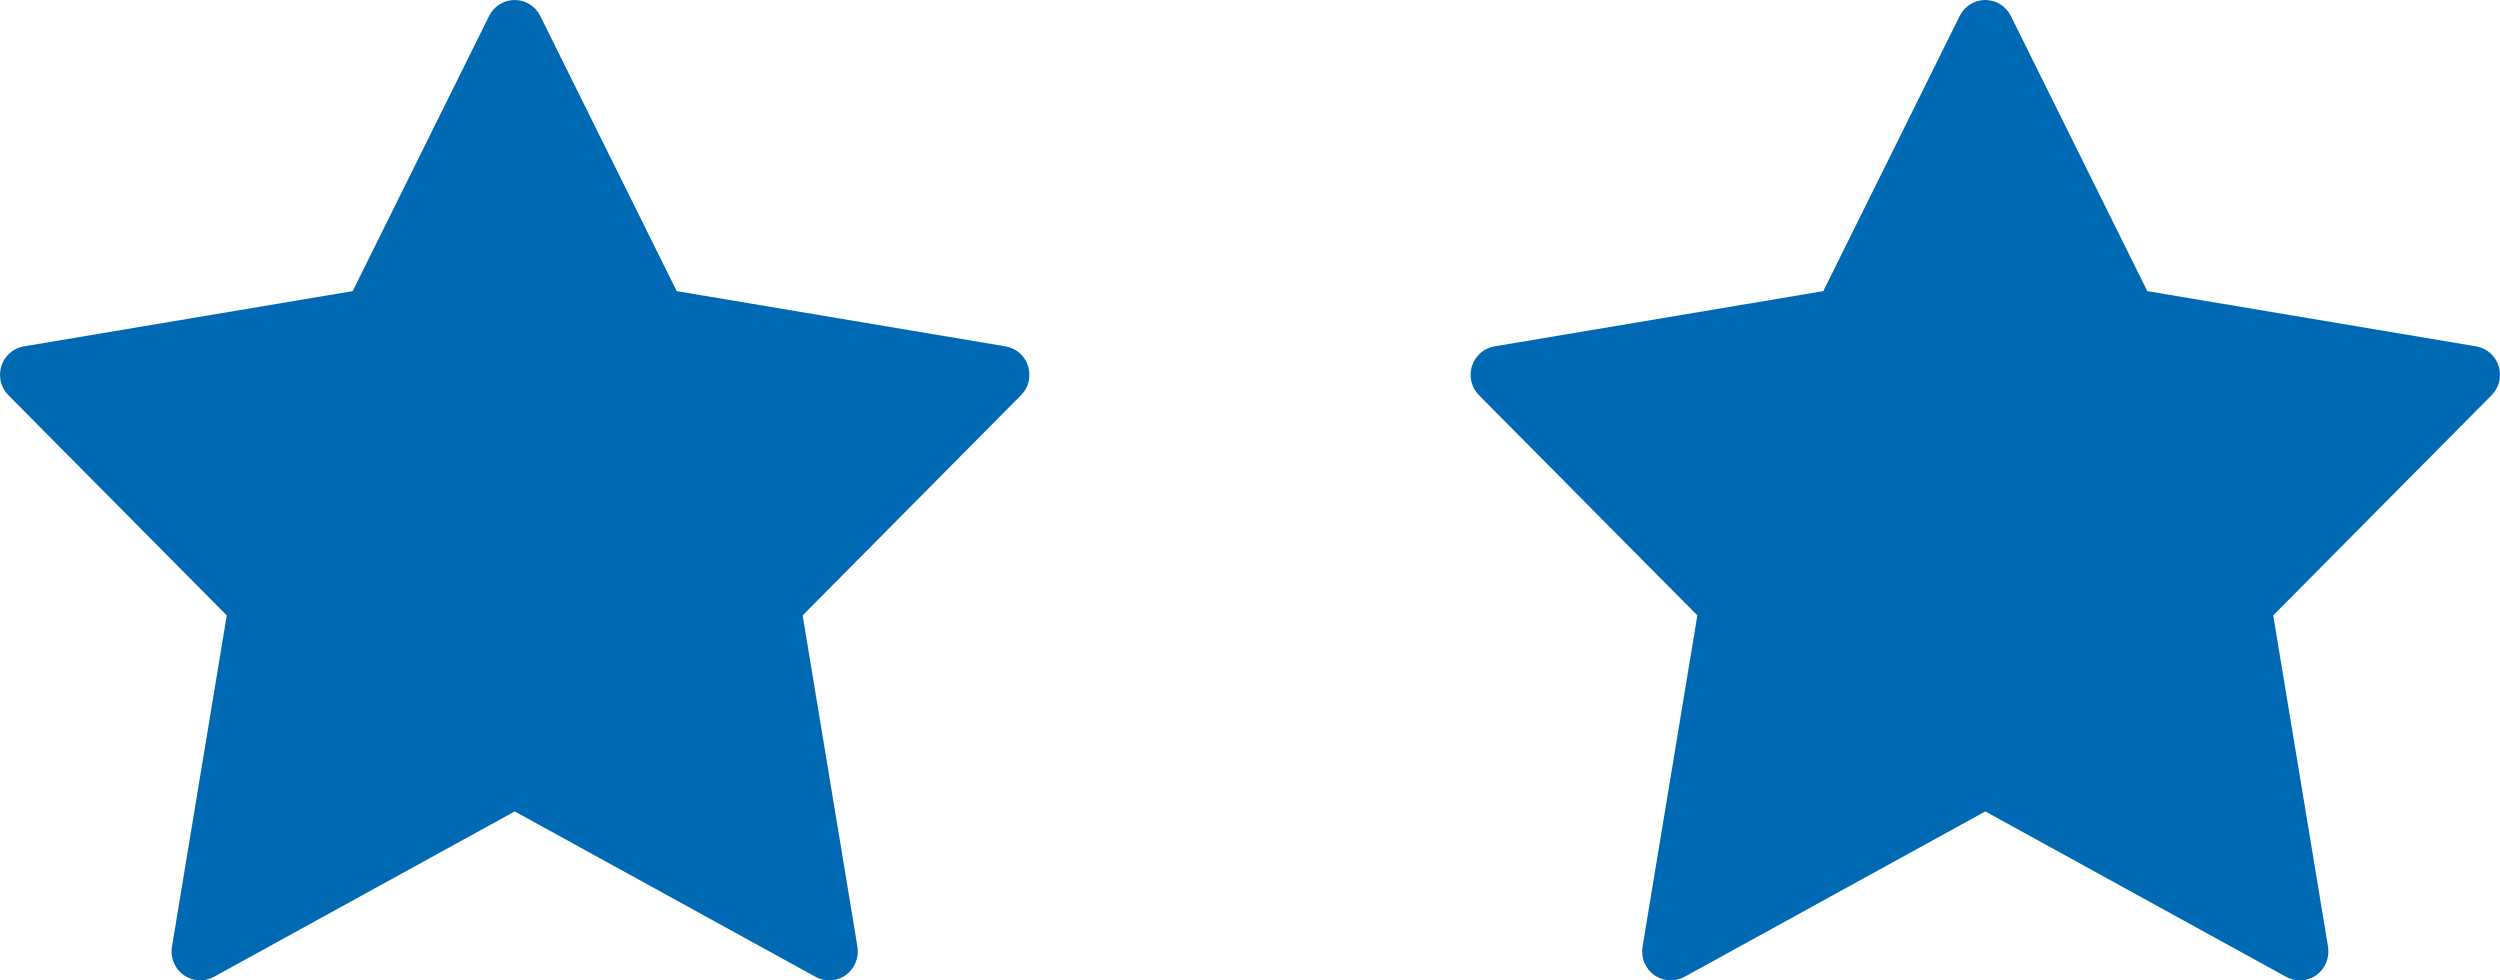
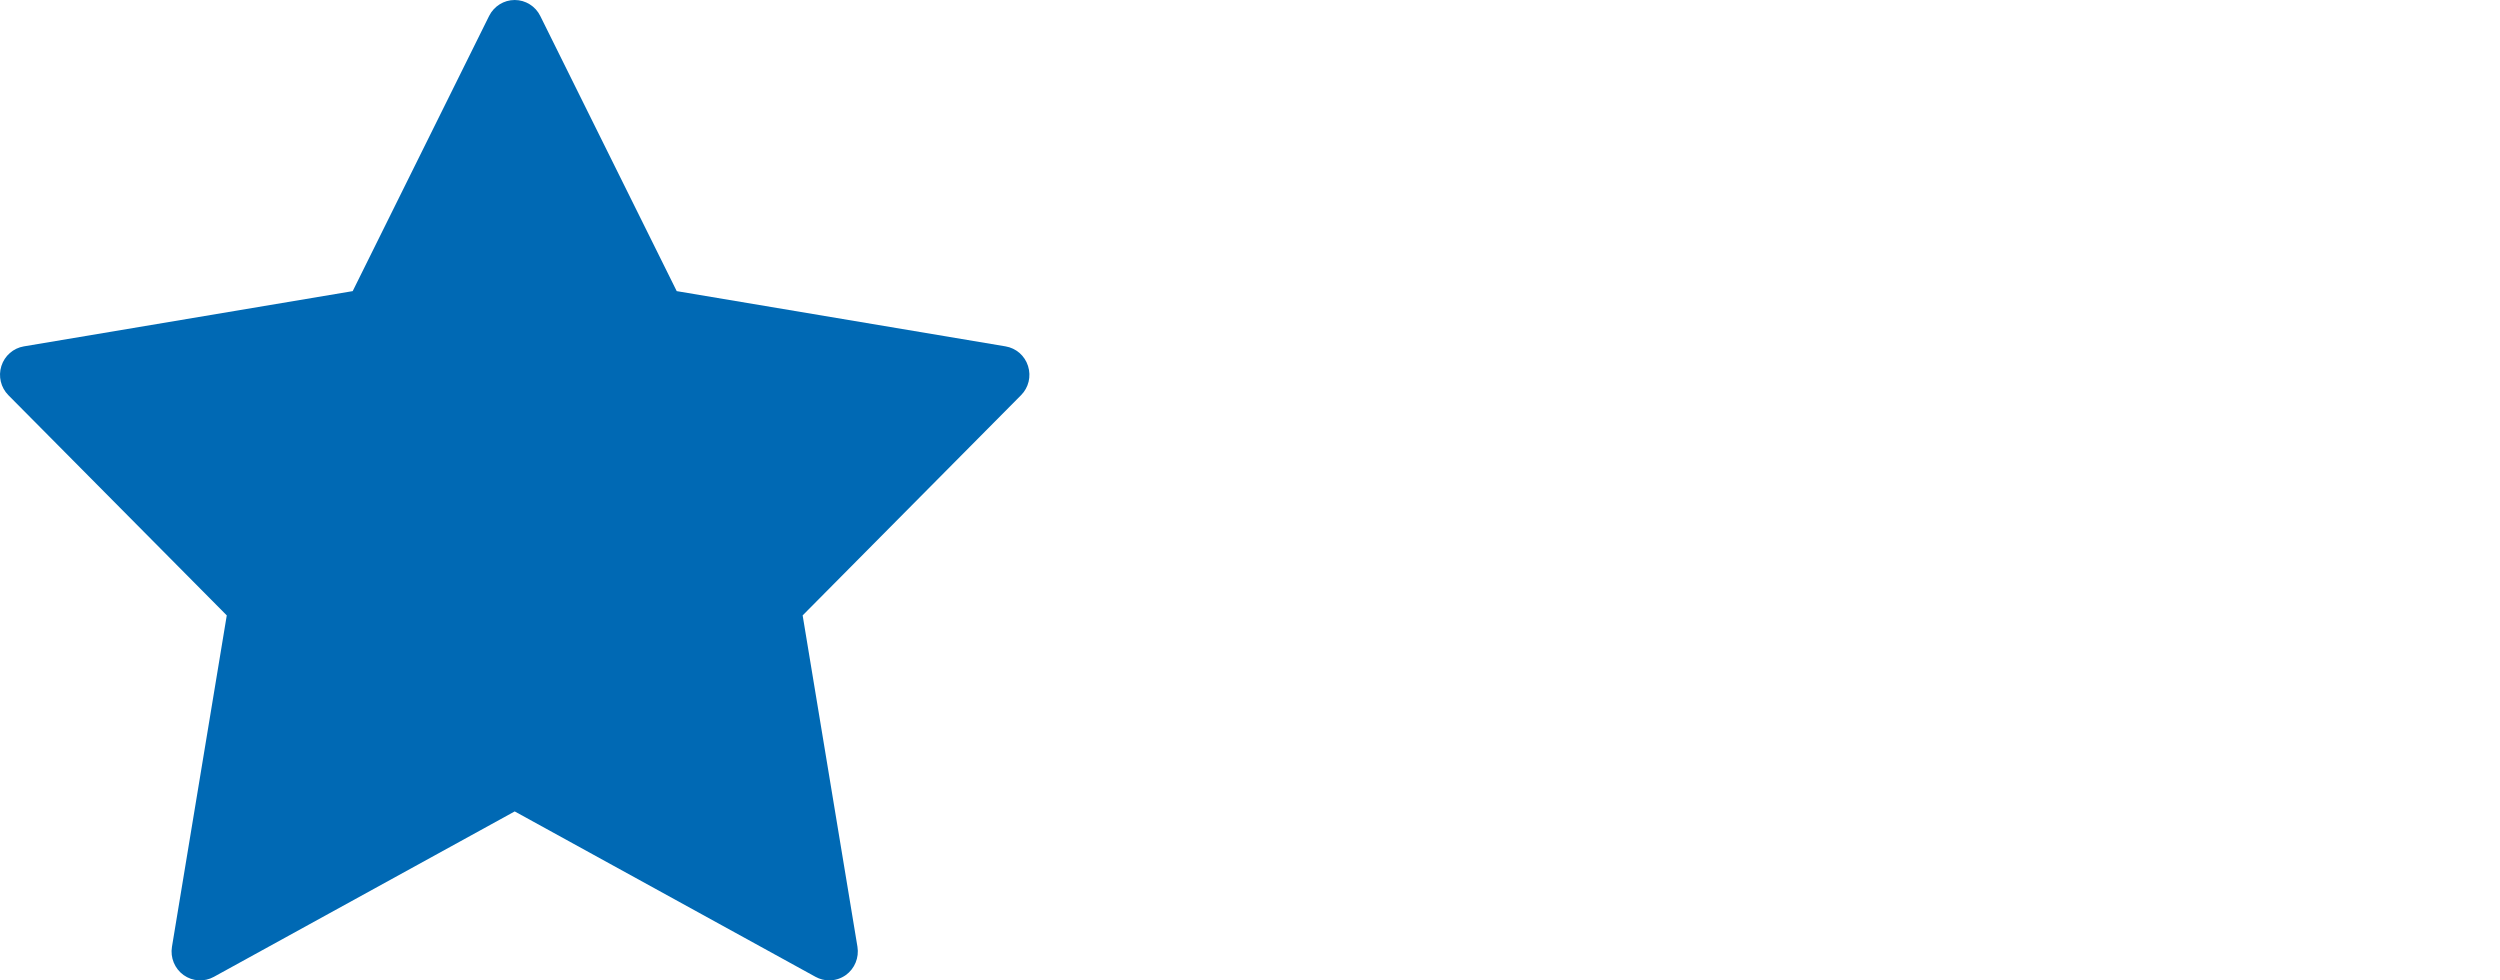
<svg xmlns="http://www.w3.org/2000/svg" width="51px" height="20px" viewBox="0 0 51 20" version="1.1">
  <title>komfort</title>
  <desc>Created with Sketch.</desc>
  <g id="Assets" stroke="none" stroke-width="1" fill="none" fill-rule="evenodd">
    <g id="komfort" fill="#0069B4" fill-rule="nonzero">
      <path d="M16.638,19.928 L10.5,16.553 L4.362,19.928 C4.166,20.036 3.927,20.021 3.745,19.891 C3.563,19.76 3.471,19.536 3.508,19.314 L4.626,12.554 L0.171,8.062 C0.017,7.907 -0.039,7.676 0.028,7.467 C0.094,7.258 0.271,7.102 0.487,7.066 L7.195,5.939 L9.978,0.325 C10.078,0.126 10.279,0 10.5,0 C10.72,0 10.923,0.126 11.021,0.325 L13.805,5.939 L20.513,7.066 C20.728,7.102 20.906,7.256 20.972,7.467 C21.039,7.678 20.984,7.907 20.829,8.062 L16.374,12.554 L17.492,19.314 C17.528,19.536 17.436,19.76 17.255,19.891 C17.155,19.962 17.036,20 16.917,20 C16.821,20 16.725,19.976 16.638,19.928 Z" id="Shape" />
-       <path d="M46.638,19.928 L40.5,16.553 L34.362,19.928 C34.166,20.036 33.927,20.021 33.745,19.891 C33.563,19.76 33.471,19.536 33.508,19.314 L34.626,12.554 L30.171,8.062 C30.017,7.907 29.961,7.676 30.028,7.467 C30.094,7.258 30.271,7.102 30.487,7.066 L37.195,5.939 L39.978,0.325 C40.078,0.126 40.279,0 40.5,0 C40.72,0 40.923,0.126 41.021,0.325 L43.805,5.939 L50.513,7.066 C50.728,7.102 50.906,7.256 50.972,7.467 C51.039,7.678 50.984,7.907 50.829,8.062 L46.374,12.554 L47.492,19.314 C47.528,19.536 47.436,19.76 47.255,19.891 C47.155,19.962 47.036,20 46.917,20 C46.821,20 46.725,19.976 46.638,19.928 Z" id="Shape-Copy" />
    </g>
  </g>
</svg>